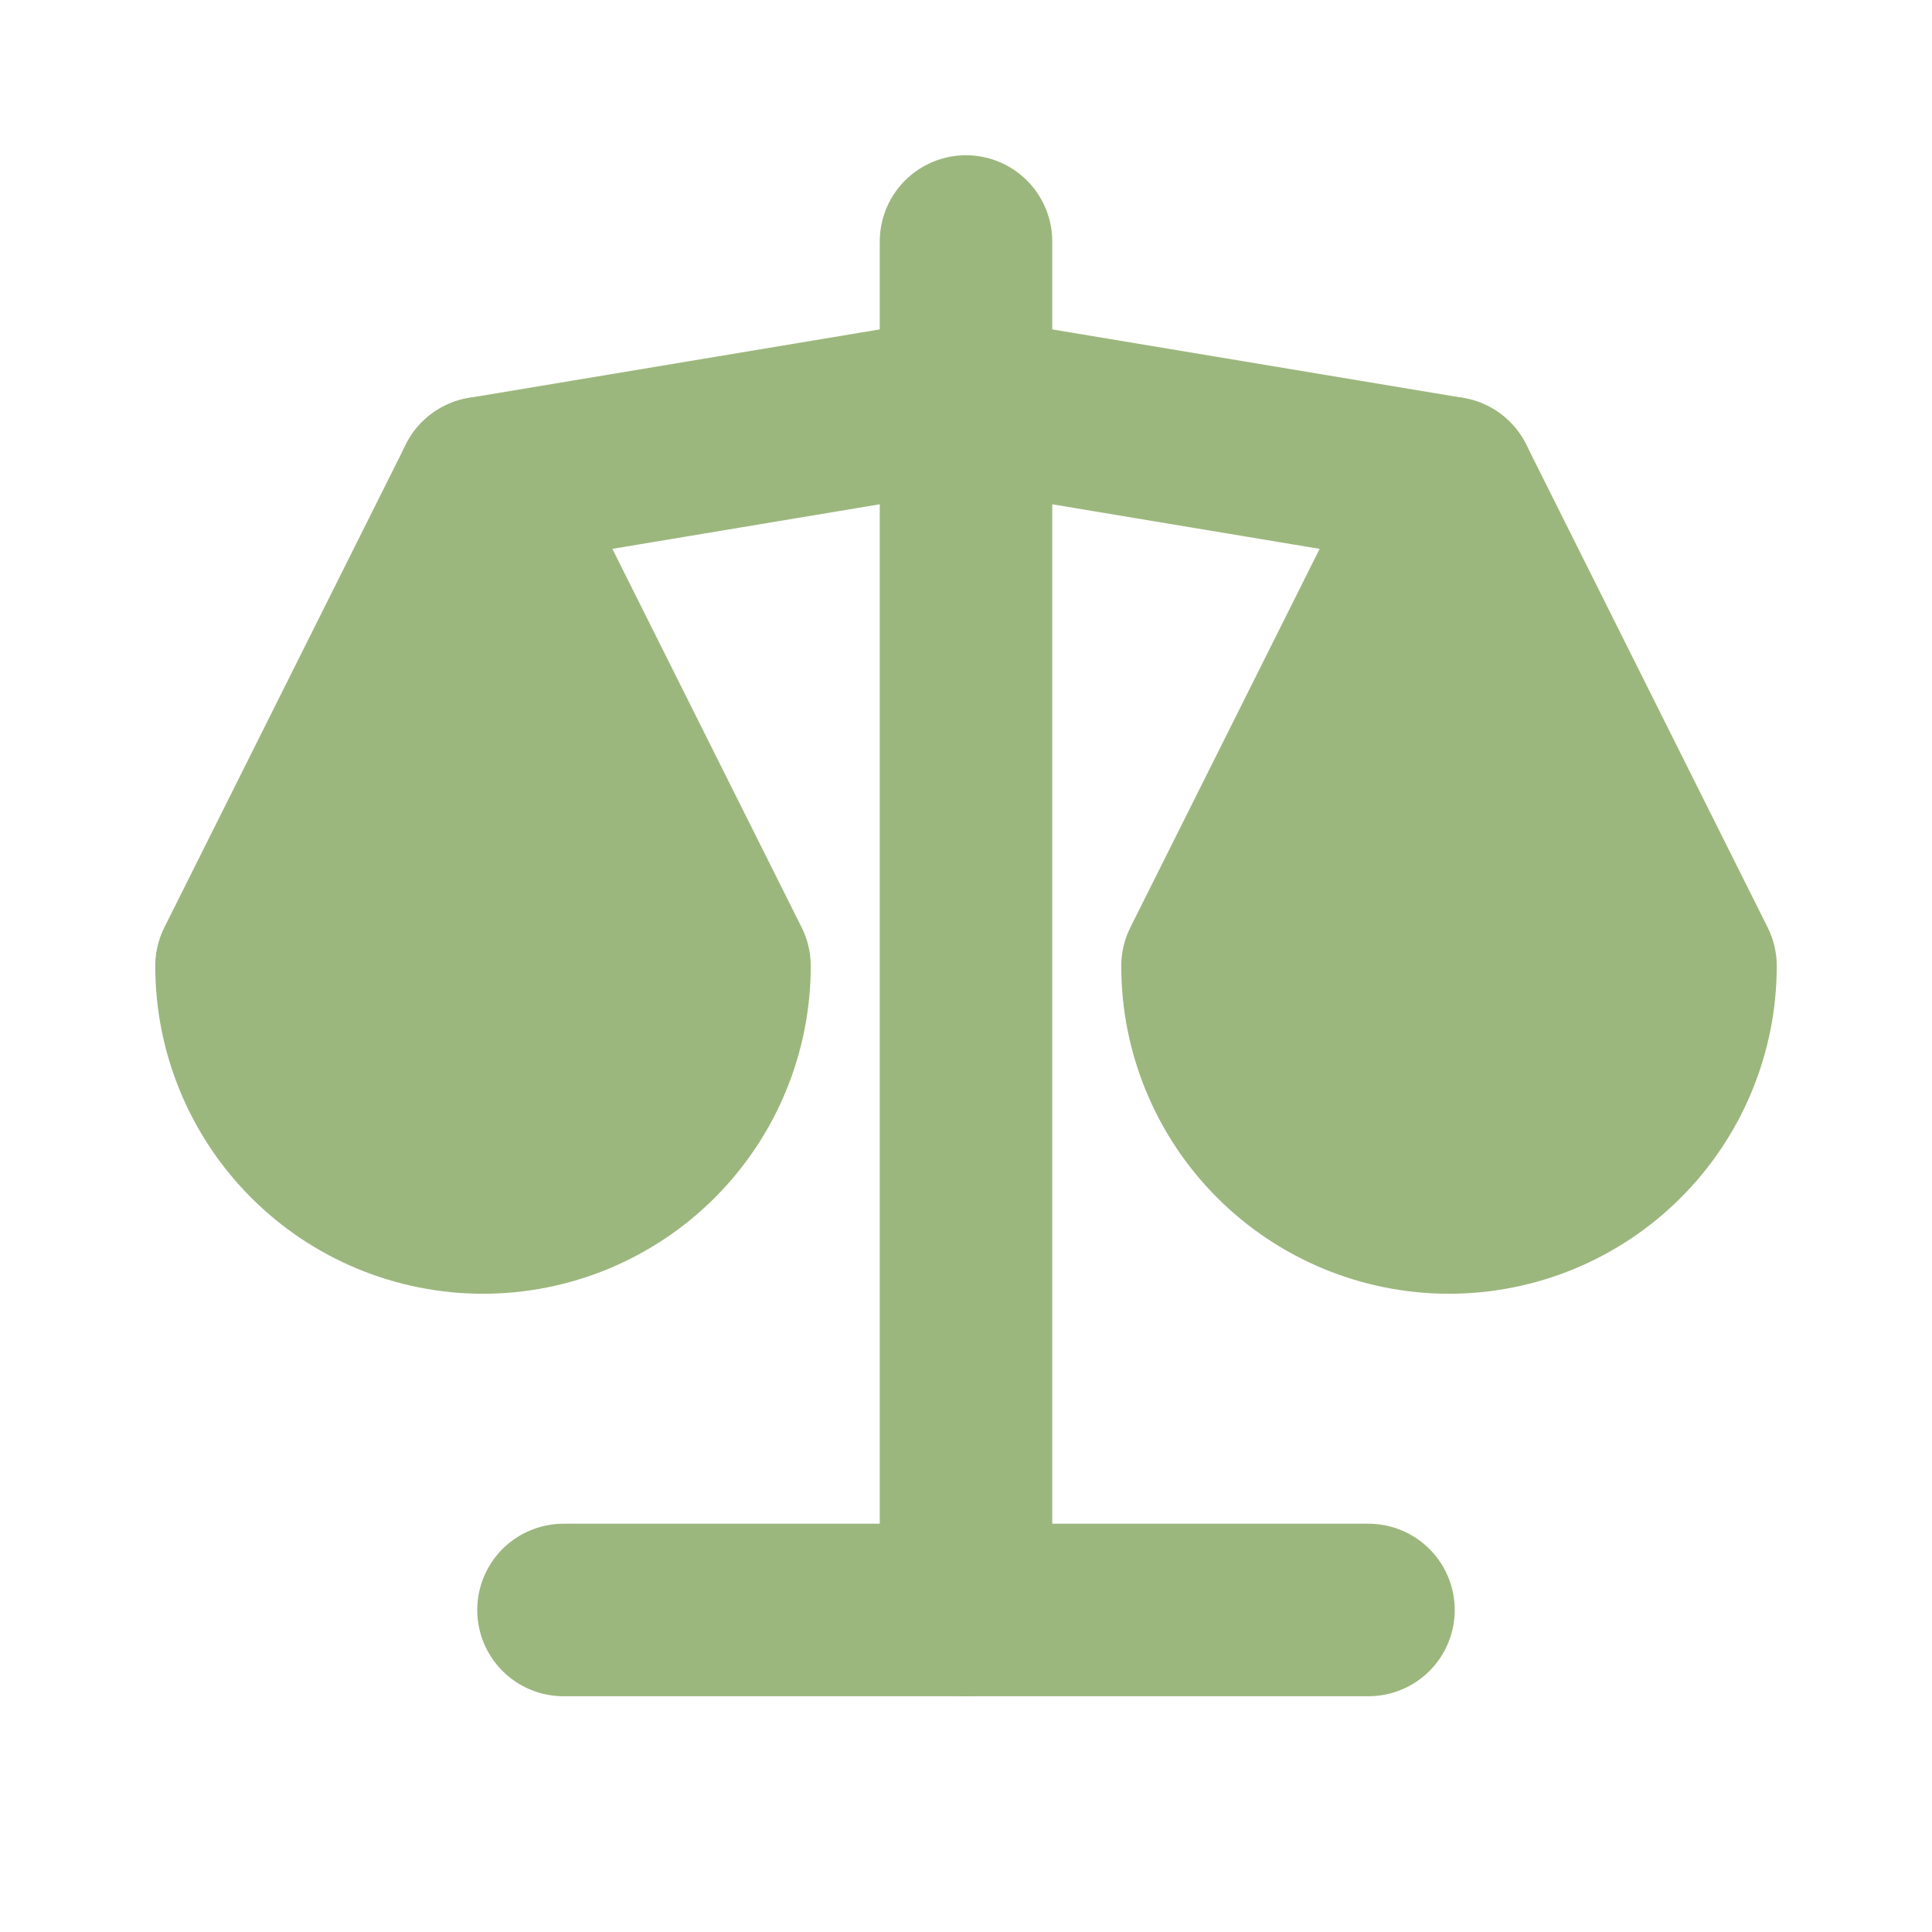
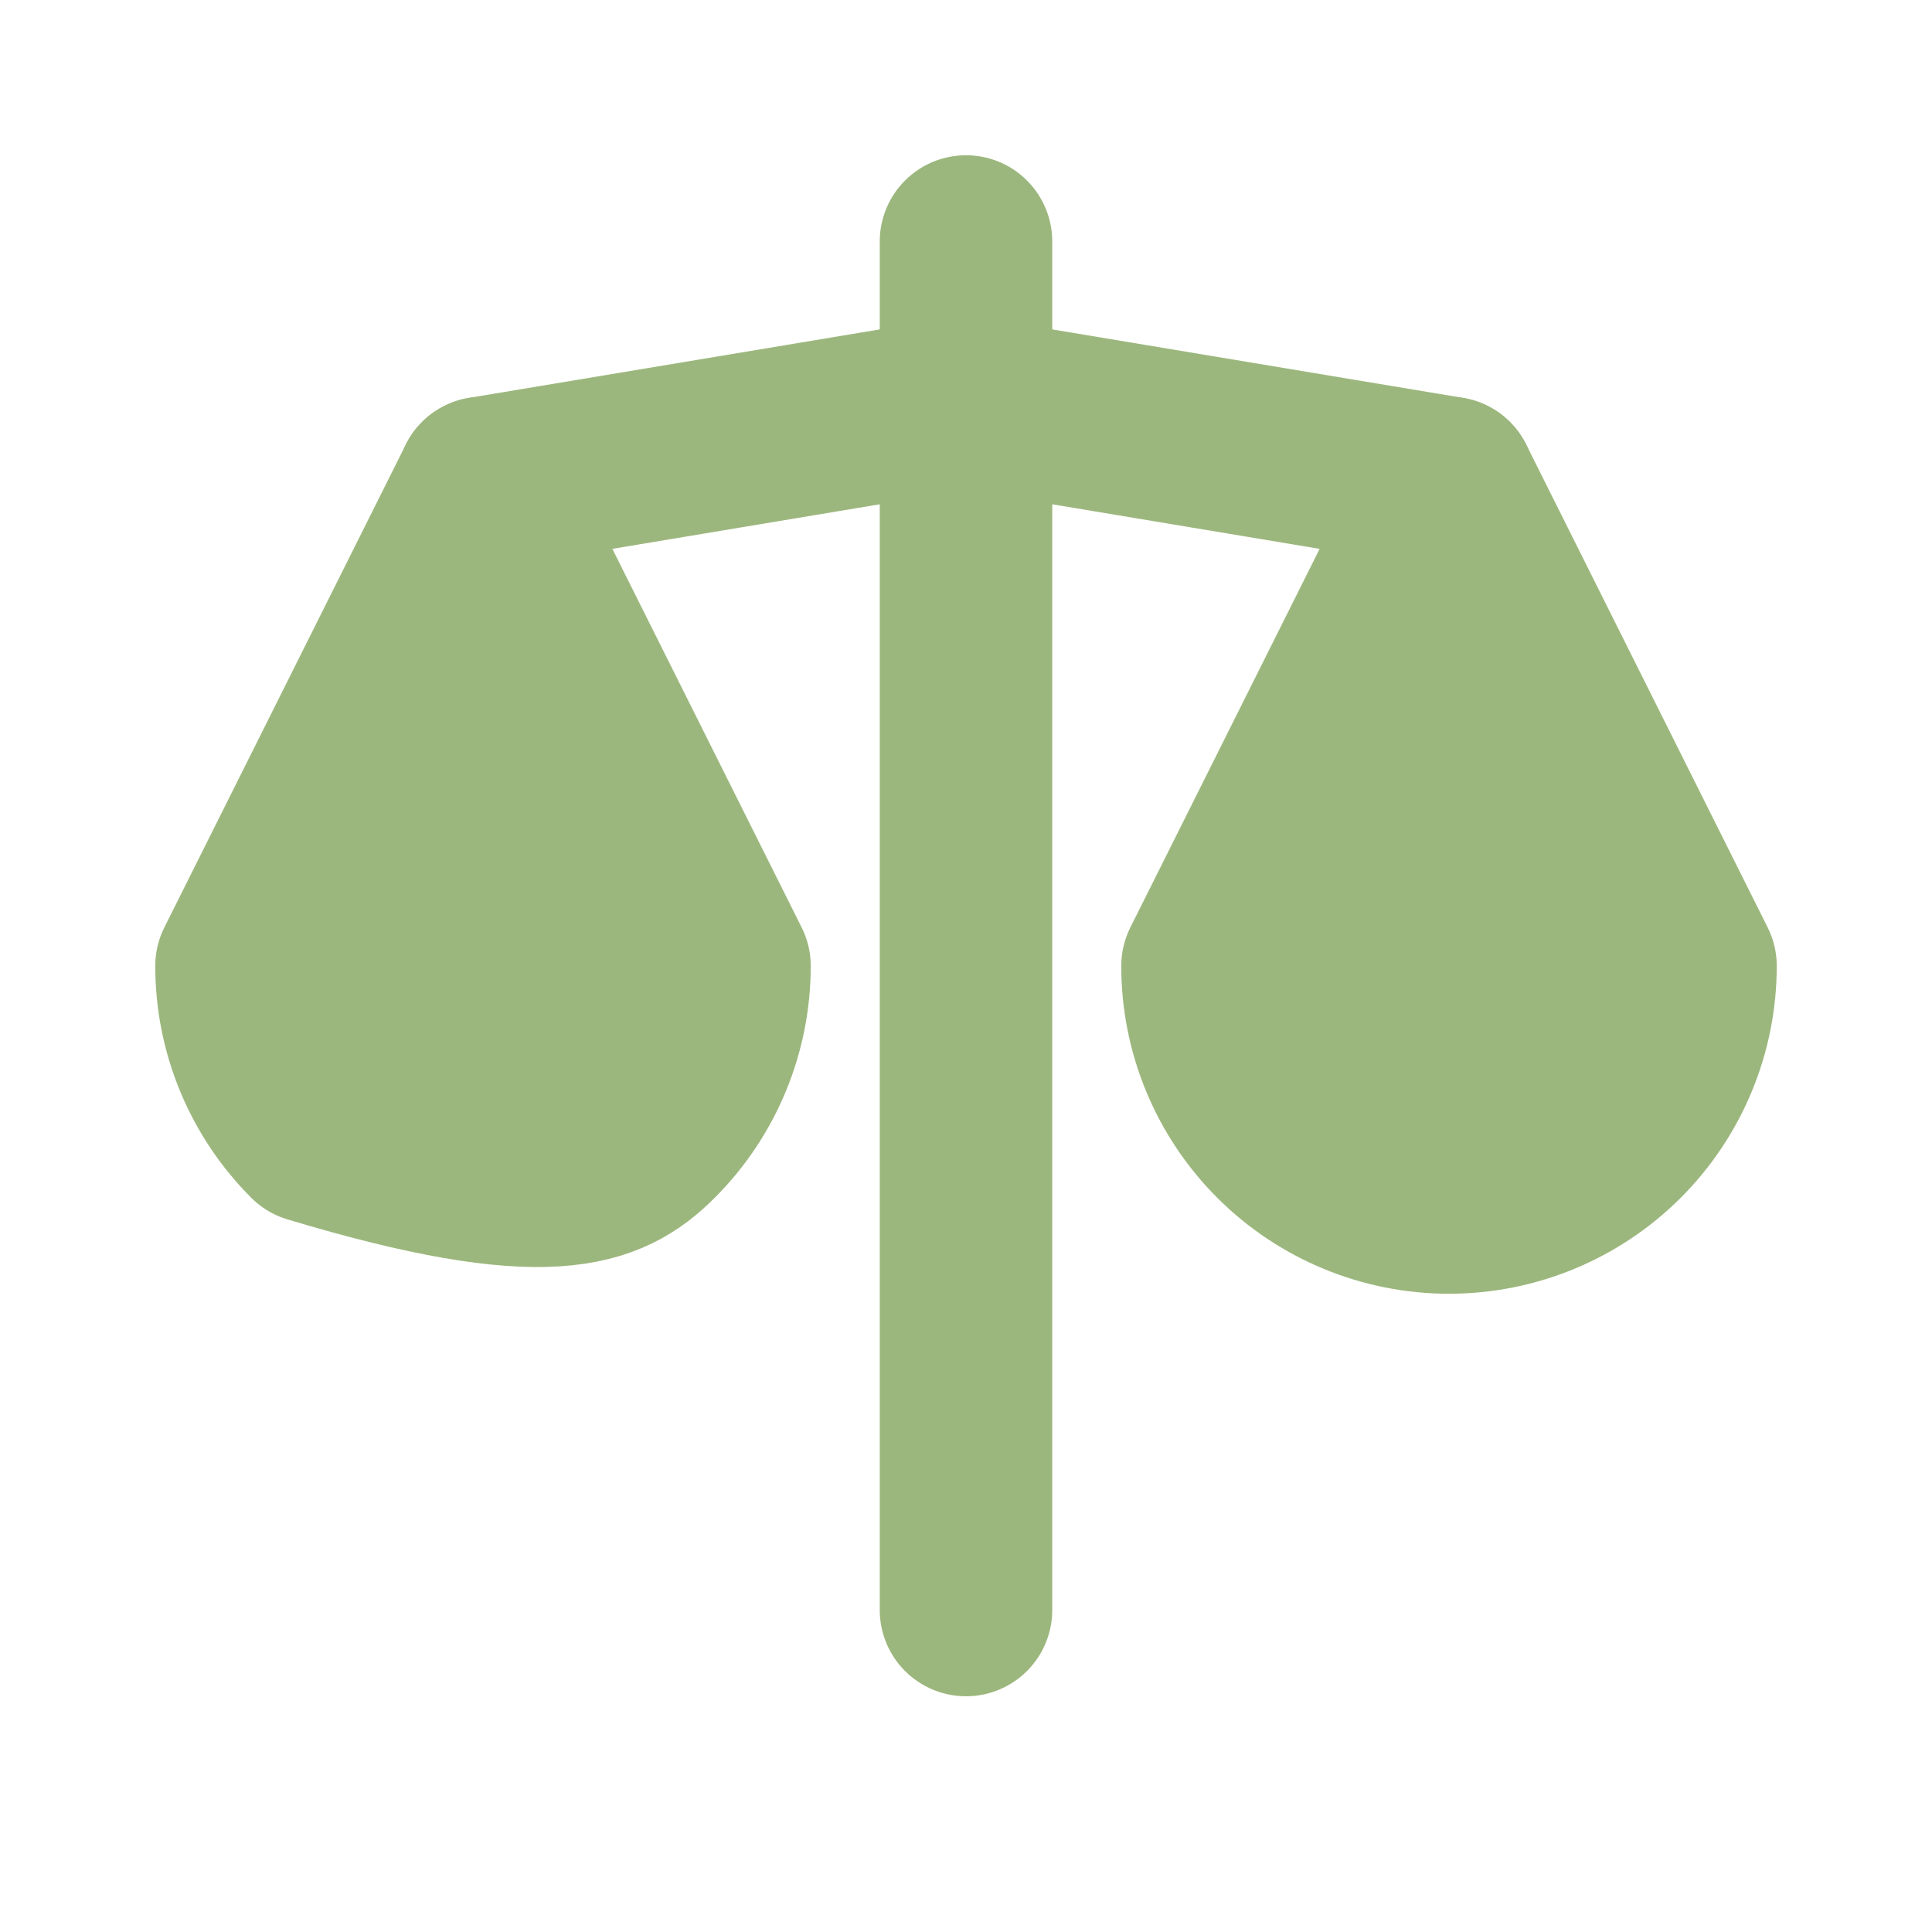
<svg xmlns="http://www.w3.org/2000/svg" width="56" height="56" viewBox="0 0 56 56" fill="none">
  <g clip-path="url(#clip0_704_141)">
-     <path d="M16.333 46.666H39.666" stroke="#9CB77D" stroke-width="5" stroke-linecap="round" stroke-linejoin="round" />
    <path d="M14 13.999L28 11.666L42 13.999" stroke="#9CB77D" stroke-width="5" stroke-linecap="round" stroke-linejoin="round" />
    <path d="M28 7V46.667" stroke="#9CB77D" stroke-width="5" stroke-linecap="round" stroke-linejoin="round" />
-     <path d="M21 28L14 14L7 28C7 29.857 7.737 31.637 9.05 32.95C10.363 34.263 12.143 35 14 35C15.857 35 17.637 34.263 18.95 32.95C20.262 31.637 21 29.857 21 28Z" fill="#9CB77D" stroke="#9CB77D" stroke-width="5" stroke-linecap="round" stroke-linejoin="round" />
+     <path d="M21 28L14 14L7 28C7 29.857 7.737 31.637 9.05 32.95C15.857 35 17.637 34.263 18.95 32.95C20.262 31.637 21 29.857 21 28Z" fill="#9CB77D" stroke="#9CB77D" stroke-width="5" stroke-linecap="round" stroke-linejoin="round" />
    <path d="M49 28L42 14L35 28C35 29.857 35.737 31.637 37.05 32.95C38.363 34.263 40.144 35 42 35C43.856 35 45.637 34.263 46.95 32.95C48.263 31.637 49 29.857 49 28Z" fill="#9CB77D" stroke="#9CB77D" stroke-width="5" stroke-linecap="round" stroke-linejoin="round" />
  </g>
  <defs>
    <clipPath id="clip0_704_141">
      <rect width="56" height="56" fill="white" />
    </clipPath>
  </defs>
</svg>